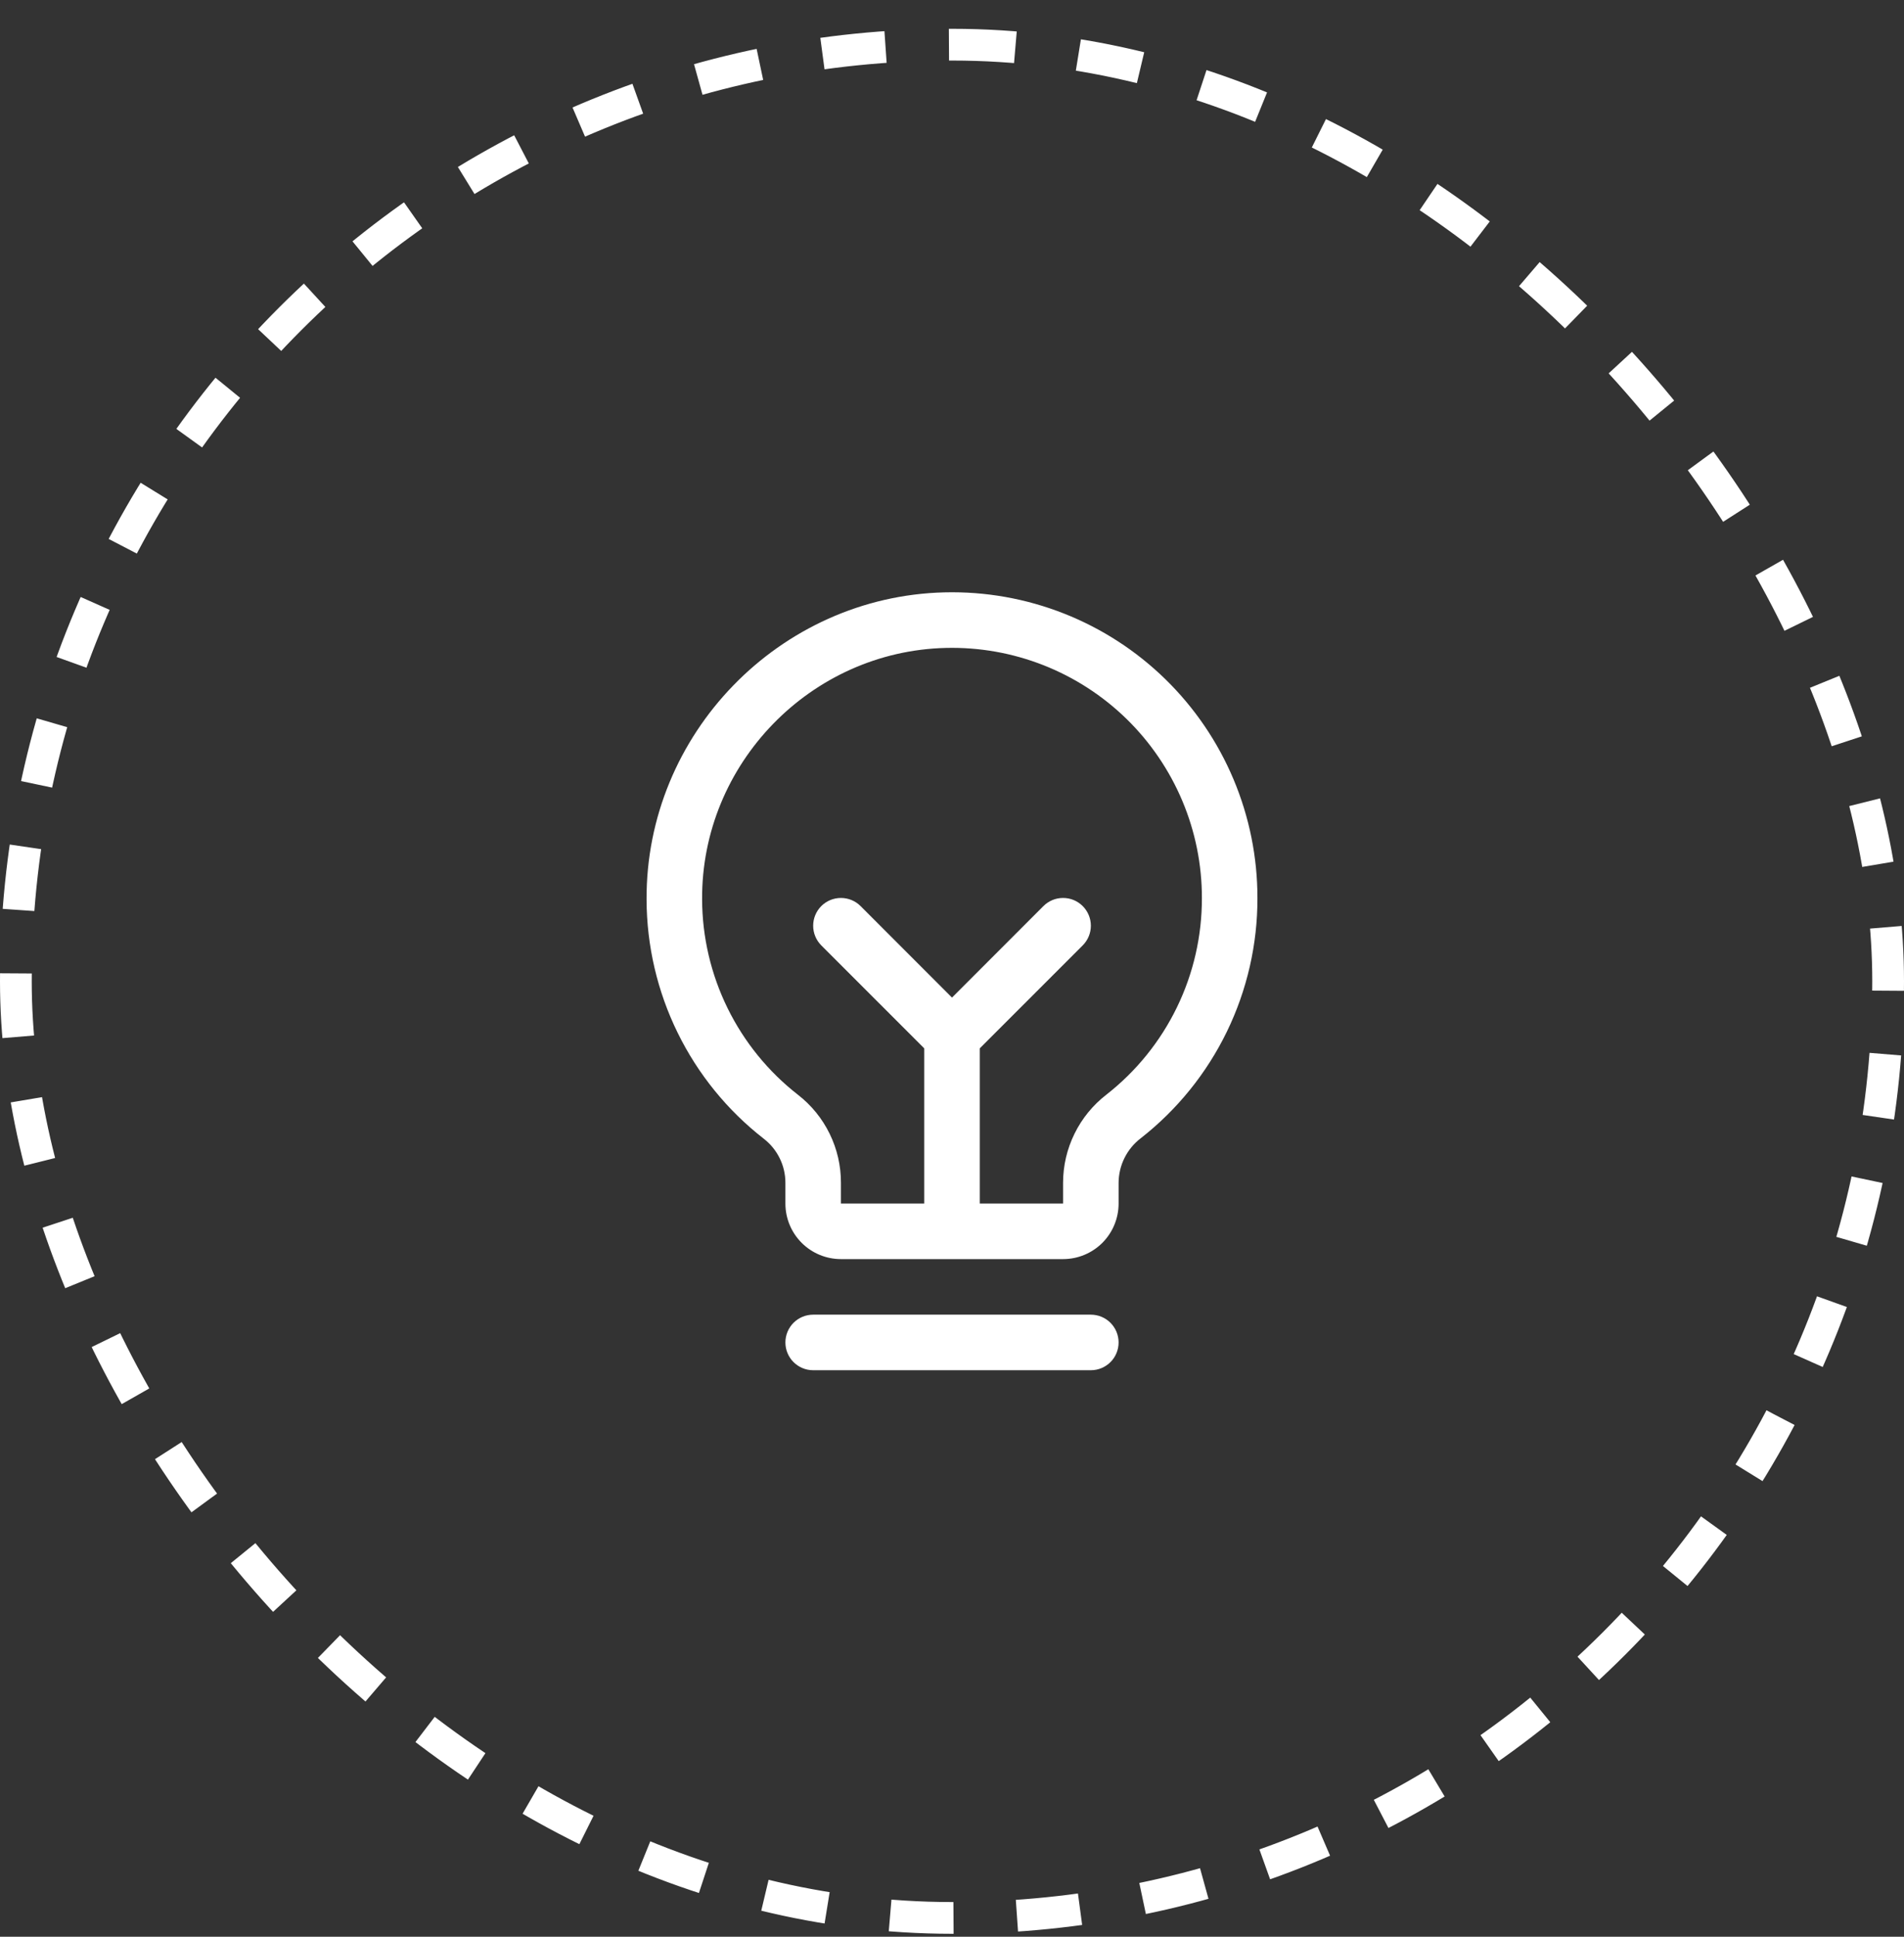
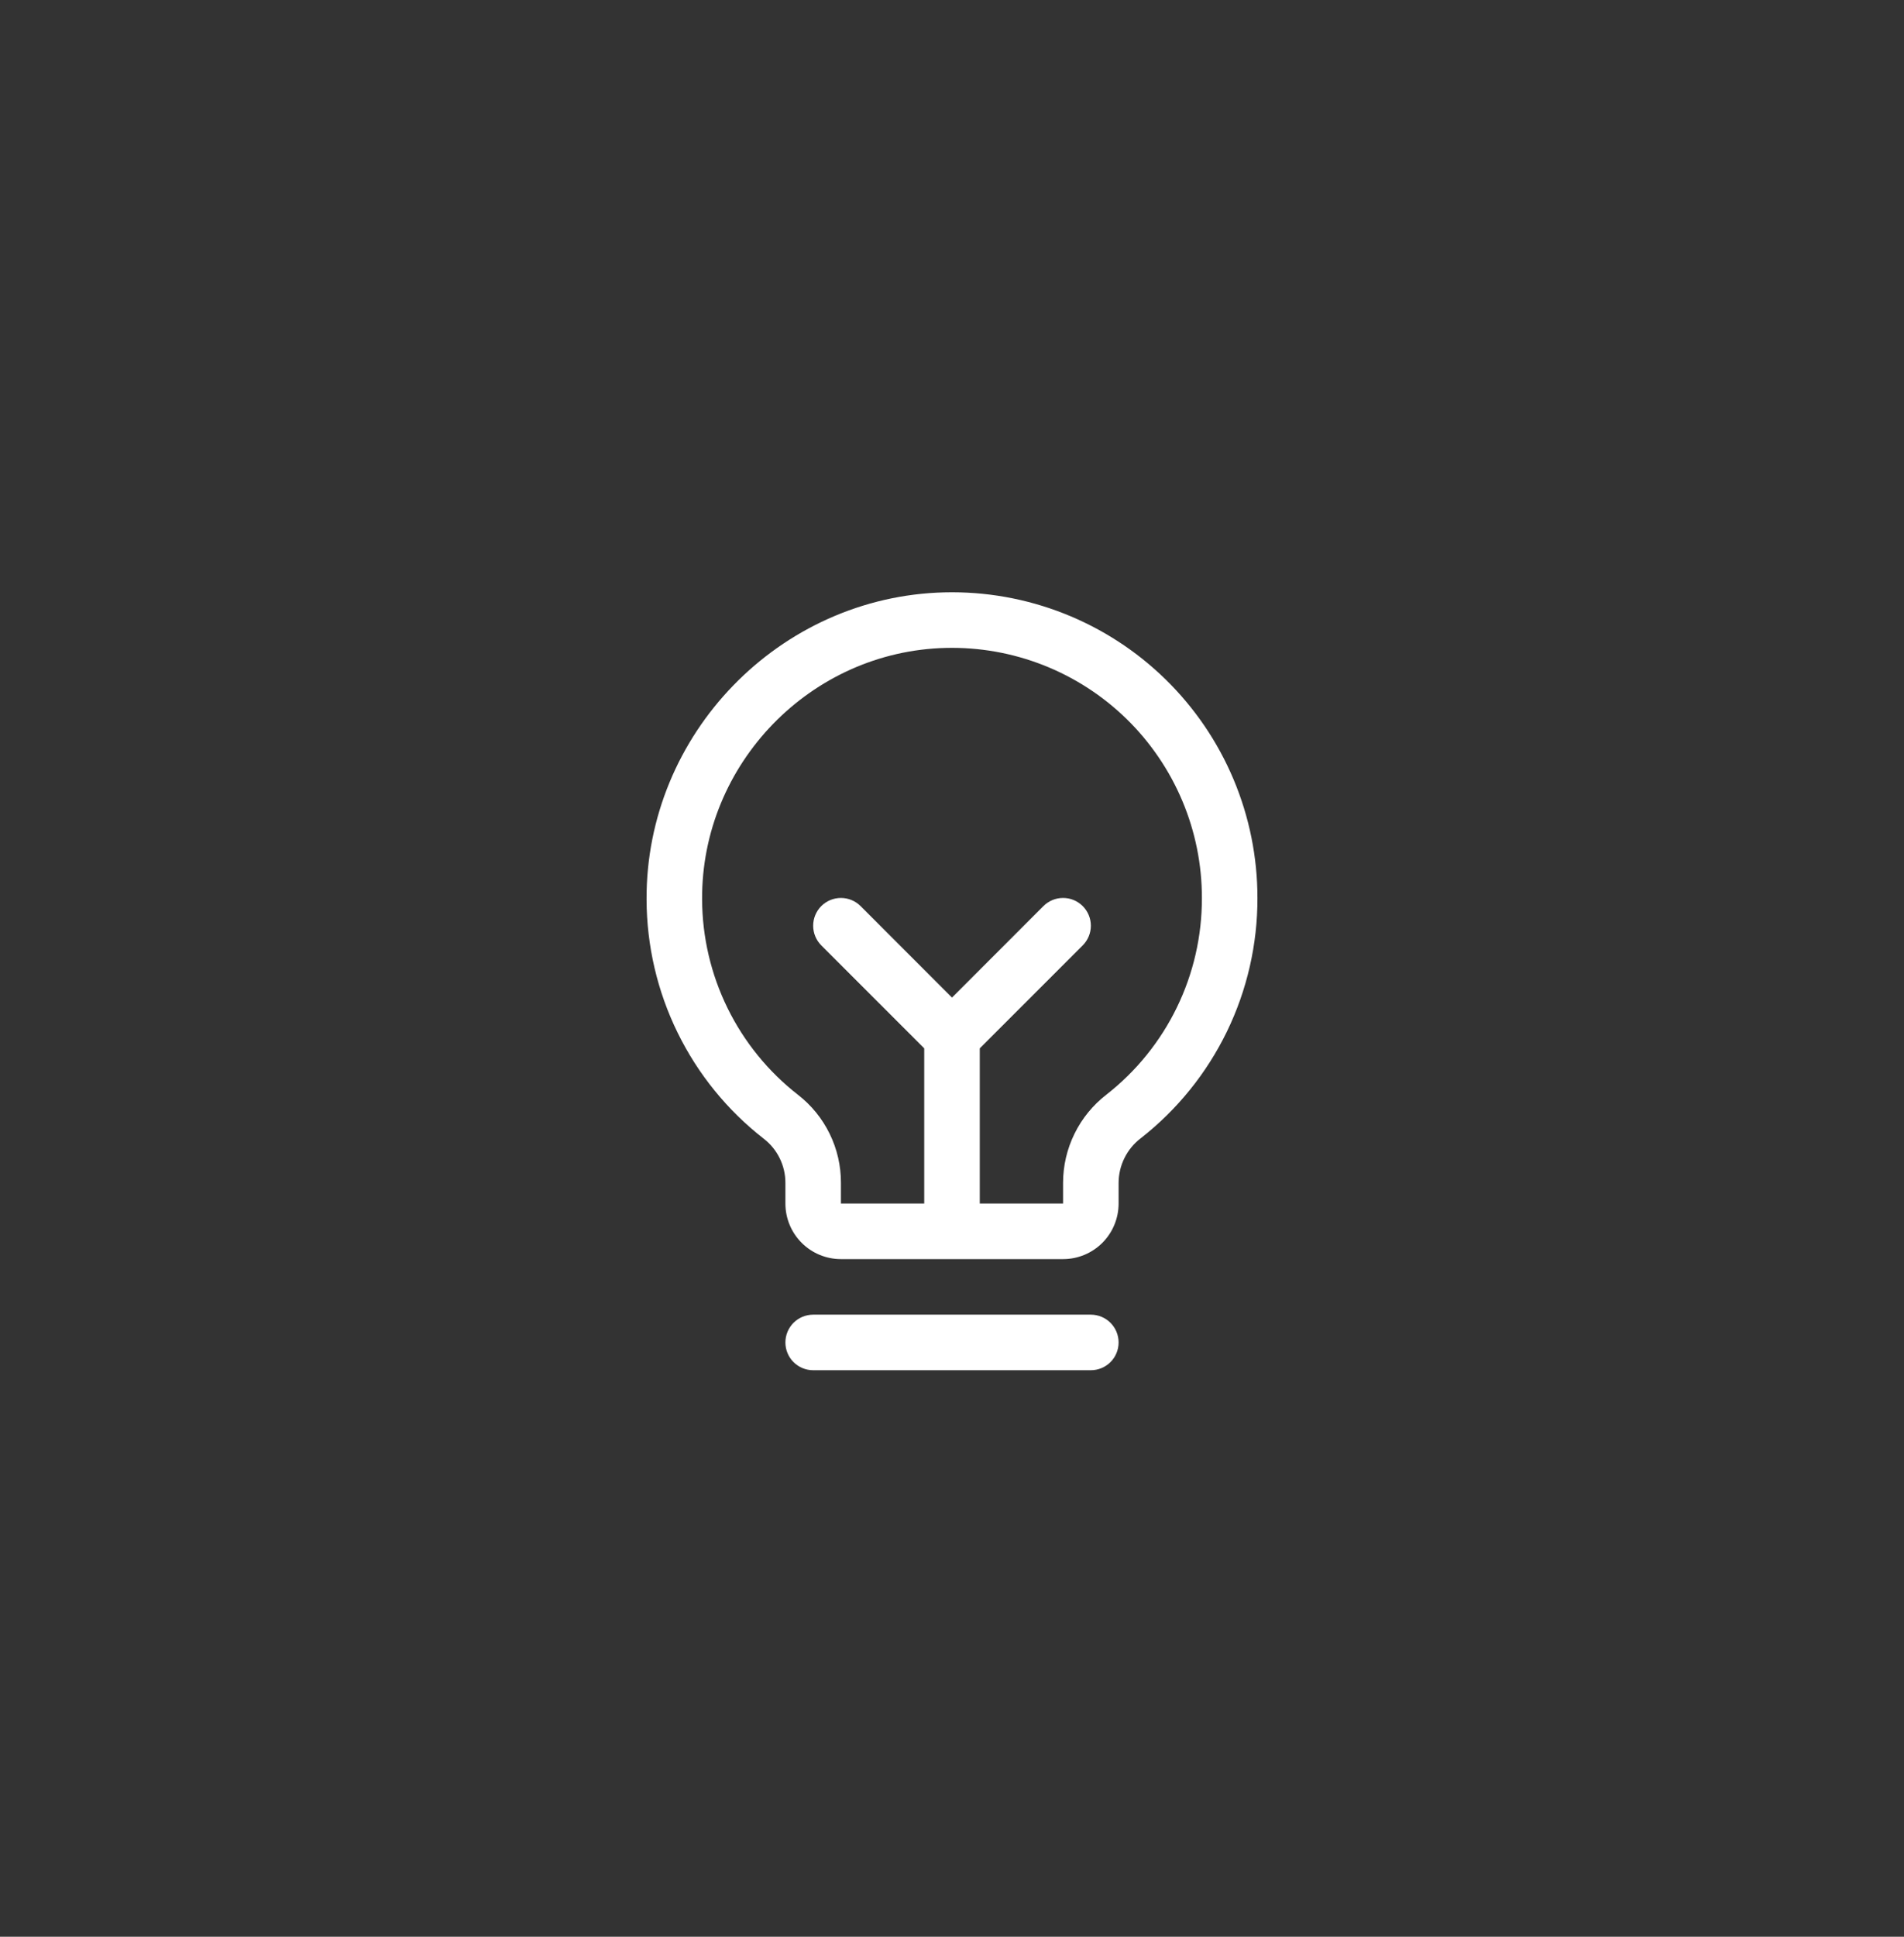
<svg xmlns="http://www.w3.org/2000/svg" fill="none" viewBox="0 0 60 61" height="61" width="60">
  <rect x="0" y="0" width="60" height="61" fill="#333333" stroke="none" />
-   <rect stroke-dasharray="2 2" stroke="white" rx="29.5" height="59" width="59" y="1.407" x="0.5" />
-   <path fill="white" d="M35.25 42.282C35.25 42.514 35.158 42.737 34.994 42.901C34.83 43.065 34.607 43.157 34.375 43.157H25.625C25.393 43.157 25.171 43.065 25.006 42.901C24.842 42.737 24.75 42.514 24.75 42.282C24.75 42.05 24.842 41.828 25.006 41.663C25.171 41.499 25.393 41.407 25.625 41.407H34.375C34.607 41.407 34.83 41.499 34.994 41.663C35.158 41.828 35.25 42.05 35.25 42.282ZM39.625 28.282C39.629 29.741 39.299 31.181 38.662 32.493C38.024 33.805 37.095 34.954 35.946 35.852C35.731 36.017 35.556 36.228 35.436 36.471C35.315 36.713 35.252 36.98 35.25 37.251V37.907C35.25 38.371 35.066 38.816 34.738 39.145C34.409 39.473 33.964 39.657 33.5 39.657H26.5C26.036 39.657 25.591 39.473 25.263 39.145C24.934 38.816 24.75 38.371 24.75 37.907V37.251C24.75 36.983 24.688 36.719 24.57 36.48C24.452 36.239 24.281 36.03 24.069 35.866C22.922 34.974 21.994 33.832 21.354 32.527C20.714 31.223 20.38 29.79 20.375 28.337C20.347 23.123 24.56 18.783 29.768 18.657C31.052 18.626 32.328 18.852 33.523 19.322C34.718 19.792 35.806 20.496 36.725 21.393C37.643 22.29 38.373 23.361 38.871 24.544C39.369 25.728 39.626 26.998 39.625 28.282ZM37.875 28.282C37.876 27.232 37.666 26.192 37.258 25.224C36.85 24.256 36.253 23.379 35.502 22.645C34.75 21.912 33.859 21.335 32.882 20.951C31.904 20.567 30.86 20.382 29.81 20.407C25.544 20.508 22.102 24.059 22.125 28.325C22.129 29.513 22.403 30.685 22.927 31.752C23.451 32.819 24.21 33.753 25.148 34.483C25.57 34.81 25.911 35.23 26.145 35.71C26.38 36.19 26.501 36.717 26.5 37.251V37.907H29.125V33.019L25.881 29.776C25.717 29.612 25.625 29.389 25.625 29.157C25.625 28.925 25.717 28.702 25.881 28.538C26.045 28.374 26.268 28.282 26.5 28.282C26.732 28.282 26.955 28.374 27.119 28.538L30 31.42L32.881 28.538C32.962 28.457 33.059 28.392 33.165 28.348C33.271 28.304 33.385 28.282 33.5 28.282C33.615 28.282 33.729 28.304 33.835 28.348C33.941 28.392 34.038 28.457 34.119 28.538C34.2 28.619 34.265 28.716 34.309 28.822C34.353 28.928 34.376 29.042 34.376 29.157C34.376 29.272 34.353 29.386 34.309 29.492C34.265 29.599 34.2 29.695 34.119 29.776L30.875 33.019V37.907H33.5V37.251C33.501 36.715 33.624 36.187 33.861 35.707C34.097 35.226 34.44 34.806 34.864 34.478C35.805 33.743 36.565 32.803 37.087 31.729C37.609 30.655 37.878 29.476 37.875 28.282Z" />
+   <path fill="white" d="M35.25 42.282C35.25 42.514 35.158 42.737 34.994 42.901C34.83 43.065 34.607 43.157 34.375 43.157H25.625C25.393 43.157 25.171 43.065 25.006 42.901C24.842 42.737 24.75 42.514 24.75 42.282C24.75 42.05 24.842 41.828 25.006 41.663C25.171 41.499 25.393 41.407 25.625 41.407H34.375C34.607 41.407 34.83 41.499 34.994 41.663C35.158 41.828 35.25 42.05 35.25 42.282ZM39.625 28.282C39.629 29.741 39.299 31.181 38.662 32.493C38.024 33.805 37.095 34.954 35.946 35.852C35.731 36.017 35.556 36.228 35.436 36.471C35.315 36.713 35.252 36.98 35.25 37.251V37.907C35.25 38.371 35.066 38.816 34.738 39.145C34.409 39.473 33.964 39.657 33.5 39.657H26.5C26.036 39.657 25.591 39.473 25.263 39.145C24.934 38.816 24.75 38.371 24.75 37.907V37.251C24.75 36.983 24.688 36.719 24.57 36.48C24.452 36.239 24.281 36.03 24.069 35.866C22.922 34.974 21.994 33.832 21.354 32.527C20.714 31.223 20.38 29.79 20.375 28.337C20.347 23.123 24.56 18.783 29.768 18.657C31.052 18.626 32.328 18.852 33.523 19.322C34.718 19.792 35.806 20.496 36.725 21.393C37.643 22.29 38.373 23.361 38.871 24.544C39.369 25.728 39.626 26.998 39.625 28.282ZM37.875 28.282C37.876 27.232 37.666 26.192 37.258 25.224C36.85 24.256 36.253 23.379 35.502 22.645C34.75 21.912 33.859 21.335 32.882 20.951C31.904 20.567 30.86 20.382 29.81 20.407C25.544 20.508 22.102 24.059 22.125 28.325C22.129 29.513 22.403 30.685 22.927 31.752C23.451 32.819 24.21 33.753 25.148 34.483C25.57 34.81 25.911 35.23 26.145 35.71C26.38 36.19 26.501 36.717 26.5 37.251V37.907H29.125V33.019L25.881 29.776C25.717 29.612 25.625 29.389 25.625 29.157C25.625 28.925 25.717 28.702 25.881 28.538C26.045 28.374 26.268 28.282 26.5 28.282C26.732 28.282 26.955 28.374 27.119 28.538L30 31.42L32.881 28.538C32.962 28.457 33.059 28.392 33.165 28.348C33.271 28.304 33.385 28.282 33.5 28.282C33.615 28.282 33.729 28.304 33.835 28.348C33.941 28.392 34.038 28.457 34.119 28.538C34.2 28.619 34.265 28.716 34.309 28.822C34.353 28.928 34.376 29.042 34.376 29.157C34.376 29.272 34.353 29.386 34.309 29.492C34.265 29.599 34.2 29.695 34.119 29.776L30.875 33.019V37.907H33.5V37.251C33.501 36.715 33.624 36.187 33.861 35.707C34.097 35.226 34.44 34.806 34.864 34.478C35.805 33.743 36.565 32.803 37.087 31.729C37.609 30.655 37.878 29.476 37.875 28.282" />
</svg>